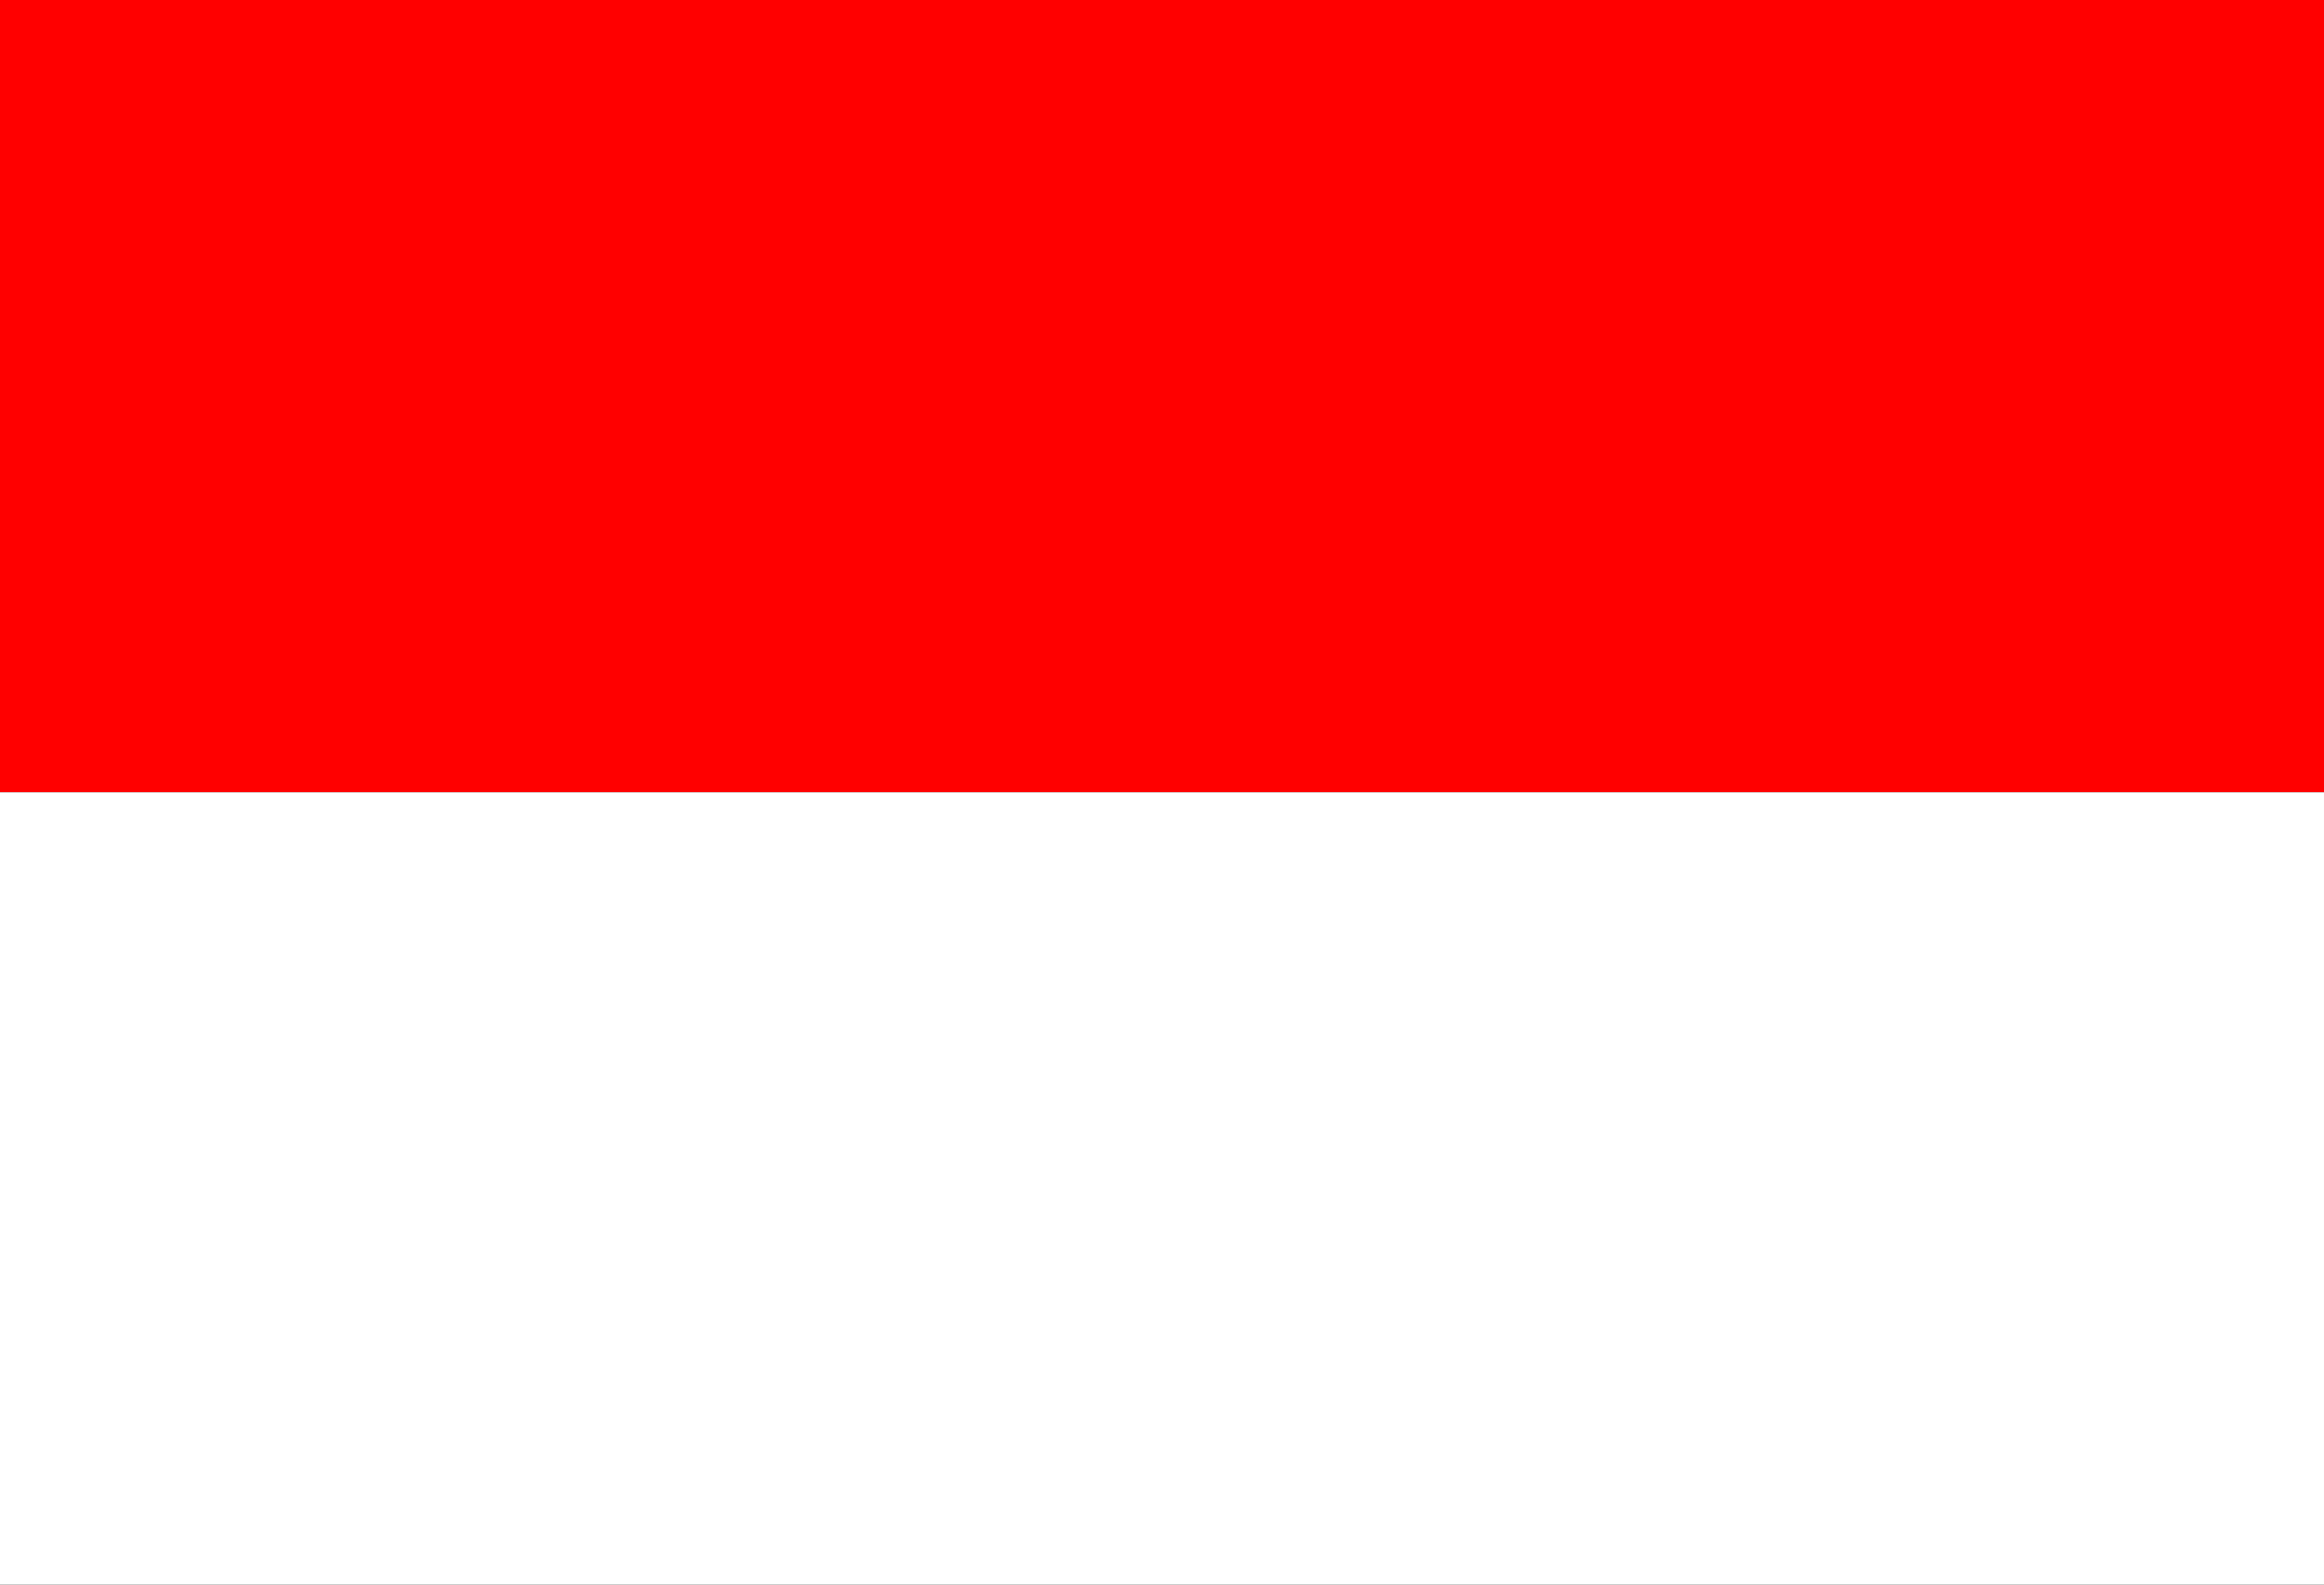
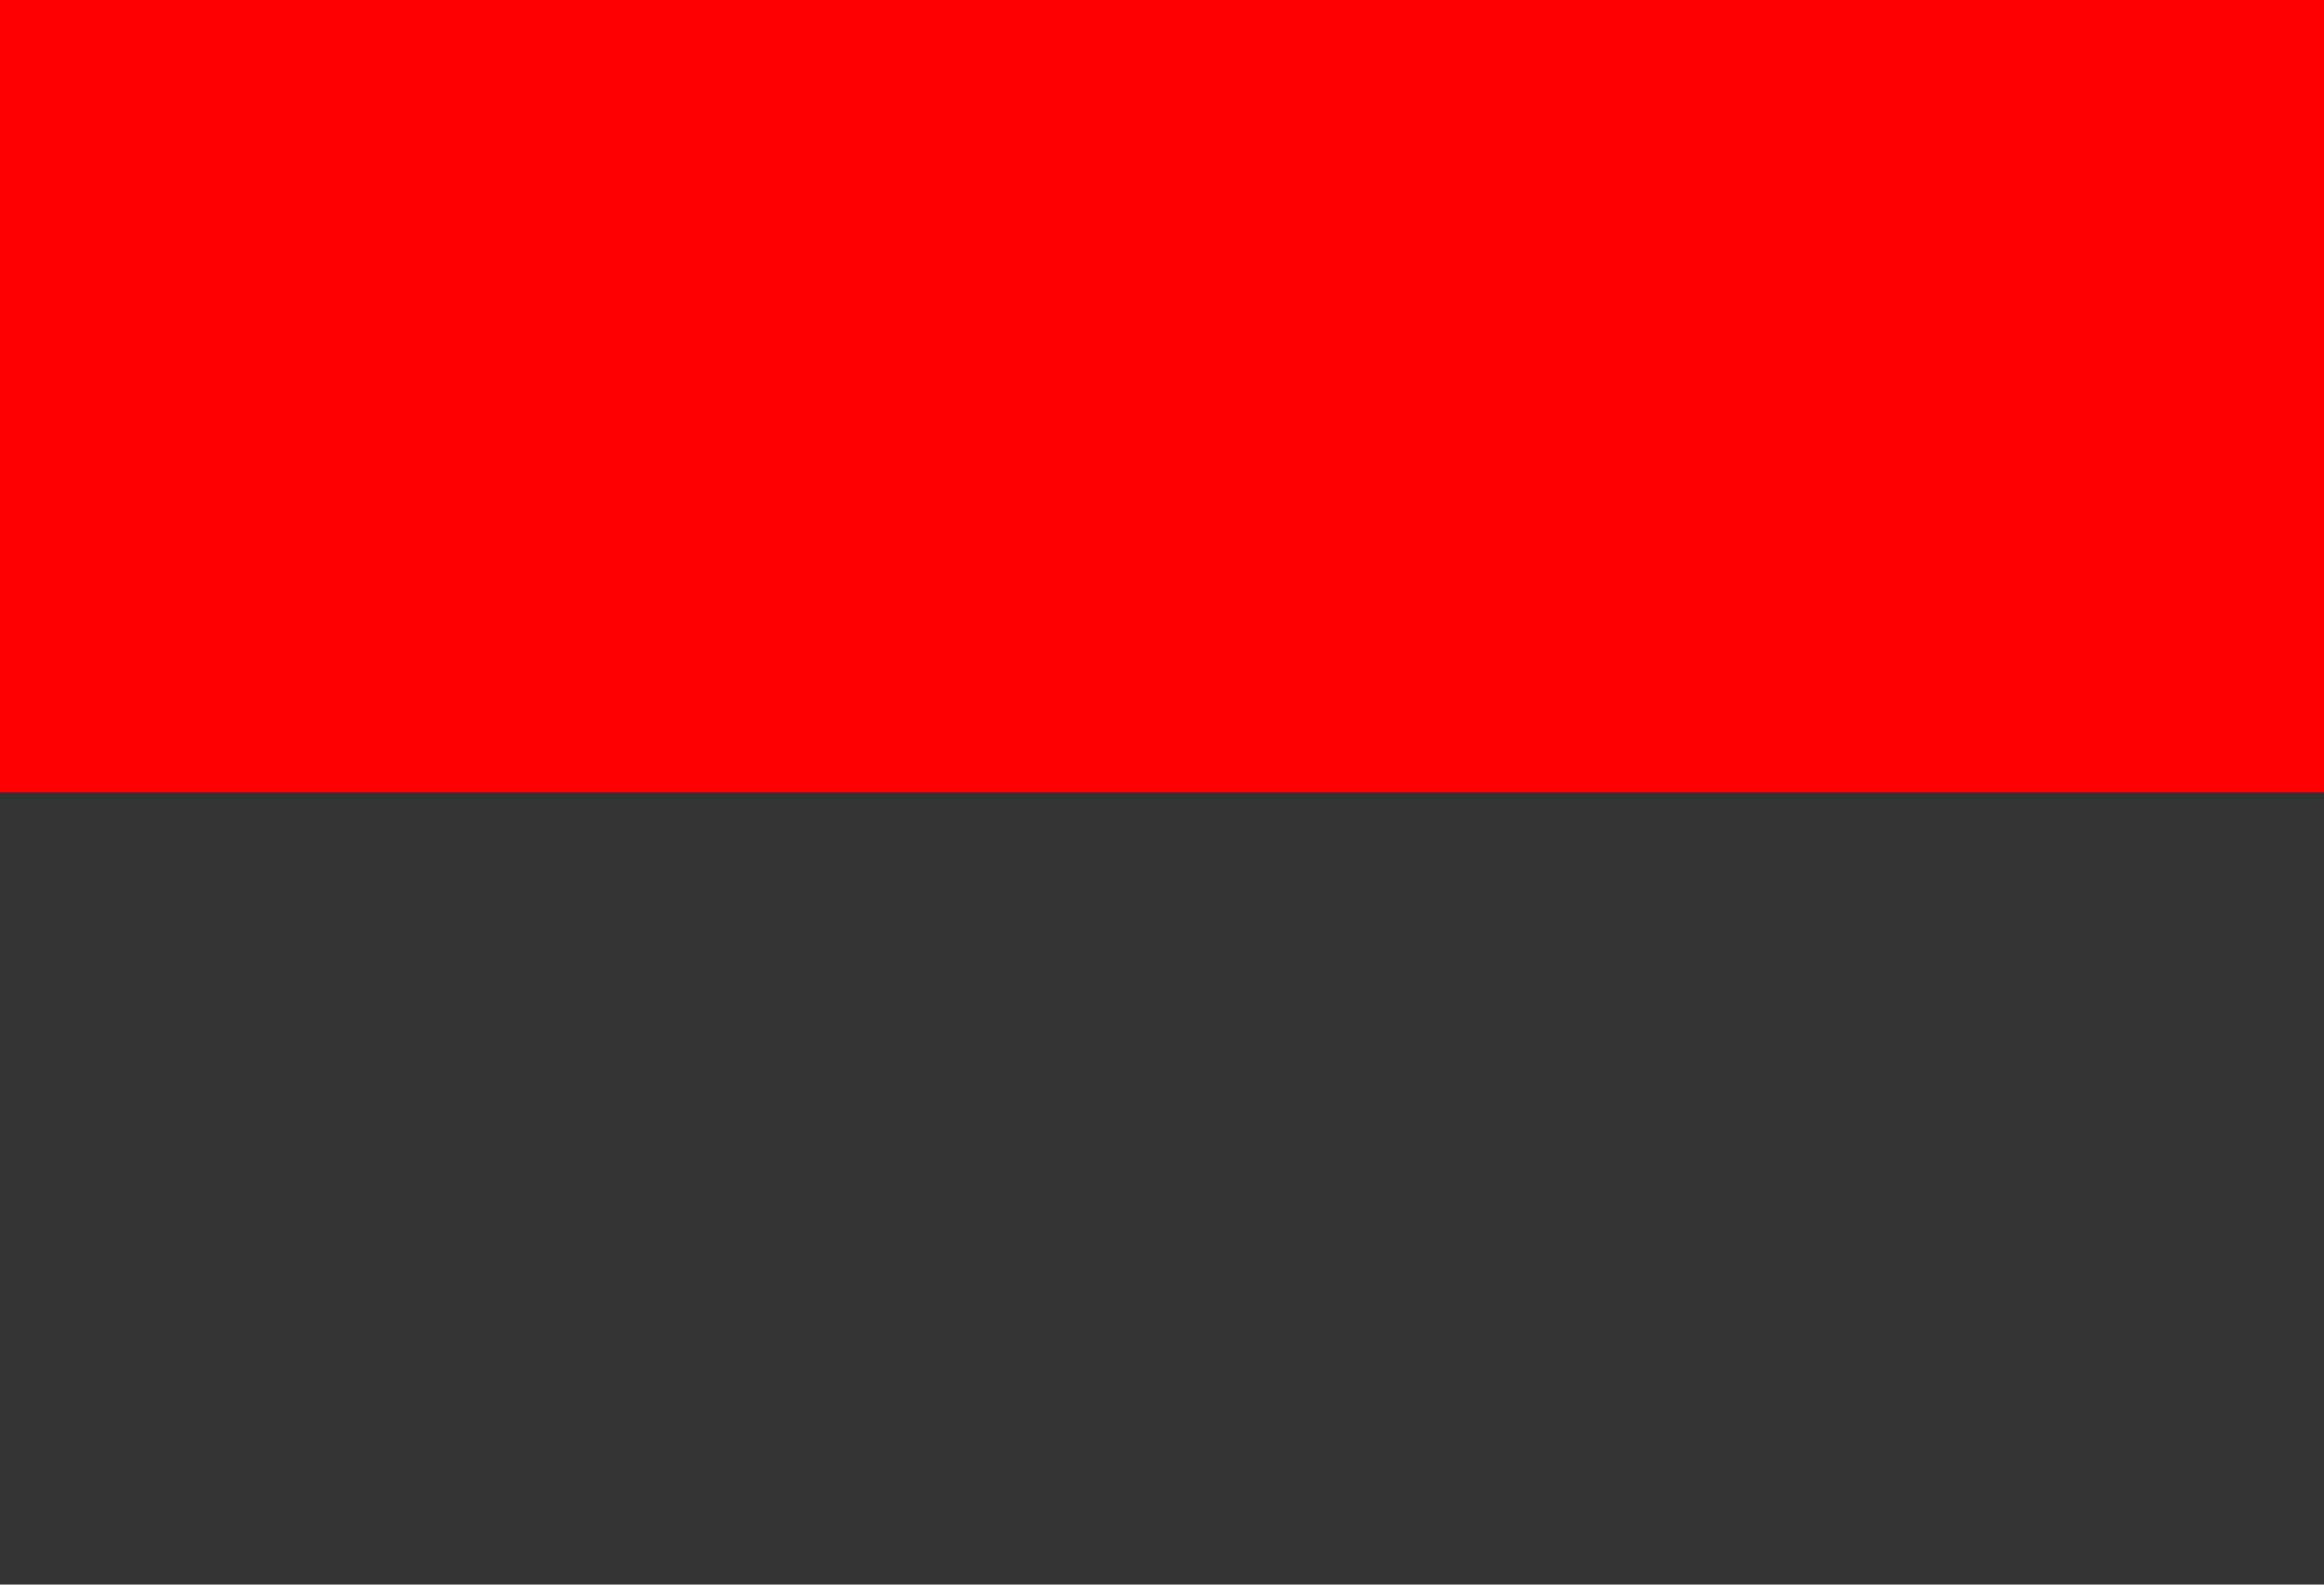
<svg xmlns="http://www.w3.org/2000/svg" version="1.0" width="1100" height="750" id="svg4274">
  <rect width="100%" height="100%" fill="#333333" stroke="none" />
  <defs id="defs4276" />
  <g transform="translate(38.571,-154.505)" id="layer1">
    <g transform="translate(-282.857,22.857)" id="g4297">
      <g transform="translate(350.87,-80.246)" id="g2291">
        <g transform="translate(-106.585,211.894)" id="g2204">
          <rect width="1100" height="375" x="0" y="0" style="fill:#ff0000;fill-opacity:1" id="rect8" />
-           <rect width="1100" height="375" x="0" y="375" style="fill:#ffffff;fill-opacity:1" id="rect10" />
        </g>
      </g>
    </g>
  </g>
</svg>